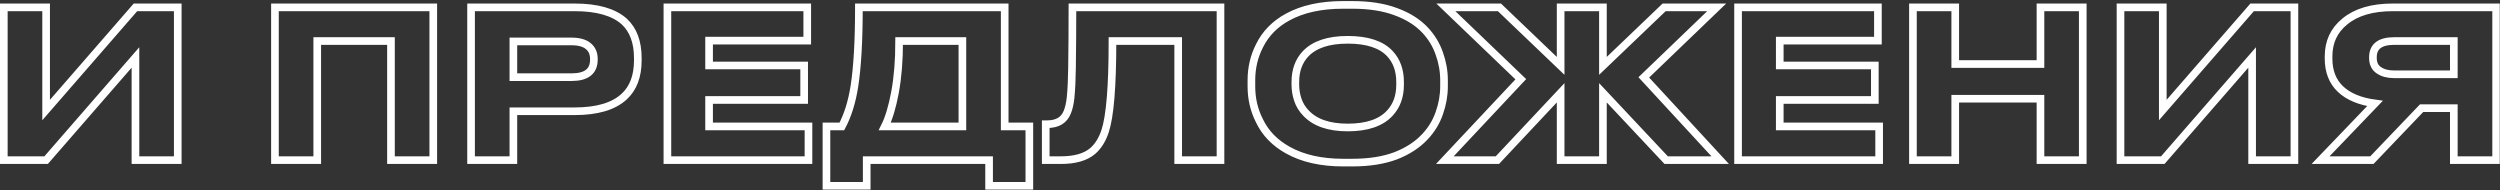
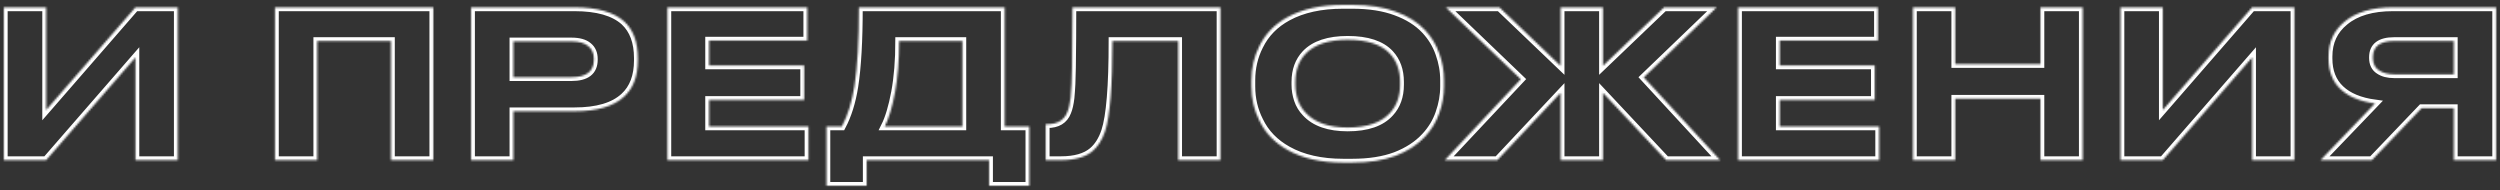
<svg xmlns="http://www.w3.org/2000/svg" width="1327" height="101" viewBox="0 0 1327 101" fill="none">
  <rect x="0" y="0" width="1327" height="101" fill="#333333" stroke="none" />
  <mask id="path-1-outside-1_51_23" maskUnits="userSpaceOnUse" x="-0.973" y="-0.404" width="1328" height="102" fill="black">
-     <rect fill="white" x="-0.973" y="-0.404" width="1328" height="102" />
-     <path d="M71.896 85V30.5L24.481 85H2.027V3.904H24.481V58.404L71.896 3.904H94.35V85H71.896ZM145.941 85V3.904H229.98V85H207.526V21.78H168.395V85H145.941ZM272.499 59.058V85H250.045V3.904H304.981C316.971 3.904 325.764 6.411 331.359 11.425C336.155 15.858 338.553 22.325 338.553 30.827V32.026C338.553 40.456 336.119 46.886 331.25 51.319C325.655 56.478 316.898 59.058 304.981 59.058H272.499ZM272.499 40.964H303.346C311.267 40.964 315.227 37.876 315.227 31.699V31.263C315.227 28.357 314.246 26.104 312.284 24.505C310.322 22.834 307.343 21.998 303.346 21.998H272.499V40.964ZM354.255 3.904H428.484V21.562H376.382V34.751H426.849V53.063H376.382V67.124H429.138V85H354.255V3.904ZM446.857 67.124C449.982 61.238 452.198 54.153 453.506 45.869C455.105 35.623 455.904 21.635 455.904 3.904H533.294V67.124H546.374V98.625H525.01V85H460.046V98.625H438.682V67.124H446.857ZM510.84 67.124V21.78H477.268C477.268 32.026 476.542 41.073 475.088 48.921C473.635 56.697 471.818 62.764 469.638 67.124H510.84ZM625.383 21.78H590.503C590.503 45.833 589.195 61.783 586.579 69.631C585.053 74.209 582.837 77.734 579.93 80.204C576.151 83.401 570.556 85 563.144 85H555.078V65.925H555.841C561.291 65.925 564.852 63.782 566.523 59.494C567.322 57.605 567.904 55.062 568.267 51.864C568.703 47.431 568.957 42.054 569.03 35.732C569.175 25.559 569.248 14.95 569.248 3.904H647.837V85H625.383V21.78ZM717.765 2.596C726.775 2.596 734.478 3.795 740.873 6.193C747.267 8.519 752.427 11.752 756.351 15.894C759.839 19.6 762.382 23.779 763.981 28.429C765.652 33.08 766.488 37.803 766.488 42.599V45.869C766.488 50.593 765.652 55.316 763.981 60.039C762.382 64.69 759.839 68.868 756.351 72.574C752.354 76.862 747.158 80.24 740.764 82.711C734.369 85.109 726.703 86.308 717.765 86.308H712.969C701.269 86.308 691.459 84.092 683.539 79.659C676.635 75.808 671.621 70.612 668.497 64.072C665.663 58.477 664.246 52.409 664.246 45.869V42.599C664.246 36.059 665.663 29.991 668.497 24.396C671.694 17.856 676.708 12.733 683.539 9.027C691.387 4.74 701.197 2.596 712.969 2.596H717.765ZM743.162 43.471C743.162 37.367 741.381 32.389 737.821 28.538C733.243 23.597 725.758 21.126 715.367 21.126C705.193 21.126 697.745 23.597 693.022 28.538C689.388 32.389 687.572 37.367 687.572 43.471V44.997C687.572 47.686 688.008 50.338 688.88 52.954C689.752 55.57 691.169 57.895 693.131 59.93C697.927 65.09 705.339 67.669 715.367 67.669C725.685 67.669 733.17 65.09 737.821 59.93C741.381 56.079 743.162 51.101 743.162 44.997V43.471ZM828.384 85V49.248L794.812 85H766.908L807.238 42.054L767.453 3.904H795.902L828.384 34.969V3.904H850.838V34.969L883.32 3.904H911.224L872.529 41.073L913.077 85H884.41L850.838 49.248V85H828.384ZM922.566 3.904H996.795V21.562H944.693V34.751H995.16V53.063H944.693V67.124H997.449V85H922.566V3.904ZM1083.08 85V52.409H1037.84V85H1015.39V3.904H1037.84V33.988H1083.08V3.904H1105.53V85H1083.08ZM1195.43 85V30.5L1148.01 85H1125.56V3.904H1148.01V58.404L1195.43 3.904H1217.88V85H1195.43ZM1285.38 57.423L1259 85H1231.75L1260.64 54.916C1252.64 53.826 1246.54 51.283 1242.32 47.286C1238.11 43.289 1236 37.876 1236 31.045V29.955C1236 22.253 1238.87 16.076 1244.61 11.425C1250.64 6.411 1259.15 3.904 1270.12 3.904H1324.95V85H1302.49V57.423H1285.38ZM1302.49 21.78H1270.88C1263.32 21.78 1259.55 24.651 1259.55 30.391V30.718C1259.55 33.77 1260.64 35.986 1262.82 37.367C1264.85 38.748 1267.54 39.438 1270.88 39.438H1302.49V21.78Z" />
+     <path d="M71.896 85V30.5L24.481 85H2.027V3.904H24.481V58.404L71.896 3.904H94.35V85H71.896ZM145.941 85V3.904H229.98V85H207.526V21.78H168.395V85H145.941ZM272.499 59.058V85H250.045V3.904H304.981C316.971 3.904 325.764 6.411 331.359 11.425C336.155 15.858 338.553 22.325 338.553 30.827V32.026C338.553 40.456 336.119 46.886 331.25 51.319C325.655 56.478 316.898 59.058 304.981 59.058H272.499ZM272.499 40.964H303.346C311.267 40.964 315.227 37.876 315.227 31.699V31.263C315.227 28.357 314.246 26.104 312.284 24.505C310.322 22.834 307.343 21.998 303.346 21.998H272.499V40.964ZM354.255 3.904H428.484V21.562H376.382V34.751H426.849V53.063H376.382V67.124H429.138V85H354.255V3.904ZM446.857 67.124C449.982 61.238 452.198 54.153 453.506 45.869C455.105 35.623 455.904 21.635 455.904 3.904H533.294V67.124H546.374V98.625H525.01V85H460.046V98.625H438.682V67.124H446.857ZM510.84 67.124V21.78H477.268C477.268 32.026 476.542 41.073 475.088 48.921C473.635 56.697 471.818 62.764 469.638 67.124H510.84ZM625.383 21.78H590.503C590.503 45.833 589.195 61.783 586.579 69.631C585.053 74.209 582.837 77.734 579.93 80.204C576.151 83.401 570.556 85 563.144 85H555.078V65.925H555.841C561.291 65.925 564.852 63.782 566.523 59.494C567.322 57.605 567.904 55.062 568.267 51.864C568.703 47.431 568.957 42.054 569.03 35.732C569.175 25.559 569.248 14.95 569.248 3.904H647.837V85H625.383V21.78ZM717.765 2.596C726.775 2.596 734.478 3.795 740.873 6.193C747.267 8.519 752.427 11.752 756.351 15.894C759.839 19.6 762.382 23.779 763.981 28.429C765.652 33.08 766.488 37.803 766.488 42.599V45.869C766.488 50.593 765.652 55.316 763.981 60.039C762.382 64.69 759.839 68.868 756.351 72.574C752.354 76.862 747.158 80.24 740.764 82.711C734.369 85.109 726.703 86.308 717.765 86.308H712.969C701.269 86.308 691.459 84.092 683.539 79.659C676.635 75.808 671.621 70.612 668.497 64.072C665.663 58.477 664.246 52.409 664.246 45.869V42.599C664.246 36.059 665.663 29.991 668.497 24.396C671.694 17.856 676.708 12.733 683.539 9.027C691.387 4.74 701.197 2.596 712.969 2.596H717.765ZM743.162 43.471C743.162 37.367 741.381 32.389 737.821 28.538C733.243 23.597 725.758 21.126 715.367 21.126C705.193 21.126 697.745 23.597 693.022 28.538C689.388 32.389 687.572 37.367 687.572 43.471V44.997C687.572 47.686 688.008 50.338 688.88 52.954C689.752 55.57 691.169 57.895 693.131 59.93C697.927 65.09 705.339 67.669 715.367 67.669C725.685 67.669 733.17 65.09 737.821 59.93C741.381 56.079 743.162 51.101 743.162 44.997V43.471ZM828.384 85V49.248L794.812 85H766.908L807.238 42.054L767.453 3.904H795.902L828.384 34.969V3.904H850.838V34.969L883.32 3.904H911.224L872.529 41.073L913.077 85H884.41L850.838 49.248V85H828.384ZM922.566 3.904H996.795V21.562H944.693V34.751H995.16V53.063H944.693V67.124H997.449V85H922.566V3.904ZM1083.08 85V52.409H1037.84V85H1015.39V3.904H1037.84V33.988H1083.08V3.904H1105.53V85H1083.08ZM1195.43 85V30.5L1148.01 85H1125.56V3.904H1148.01V58.404L1195.43 3.904H1217.88V85H1195.43ZM1285.38 57.423L1259 85H1231.75L1260.64 54.916C1252.64 53.826 1246.54 51.283 1242.32 47.286C1238.11 43.289 1236 37.876 1236 31.045V29.955C1236 22.253 1238.87 16.076 1244.61 11.425C1250.64 6.411 1259.15 3.904 1270.12 3.904H1324.95V85H1302.49V57.423H1285.38ZM1302.49 21.78H1270.88C1263.32 21.78 1259.55 24.651 1259.55 30.391V30.718C1259.55 33.77 1260.64 35.986 1262.82 37.367C1264.85 38.748 1267.54 39.438 1270.88 39.438H1302.49Z" />
  </mask>
  <path d="M71.896 85V30.5L24.481 85H2.027V3.904H24.481V58.404L71.896 3.904H94.35V85H71.896ZM145.941 85V3.904H229.98V85H207.526V21.78H168.395V85H145.941ZM272.499 59.058V85H250.045V3.904H304.981C316.971 3.904 325.764 6.411 331.359 11.425C336.155 15.858 338.553 22.325 338.553 30.827V32.026C338.553 40.456 336.119 46.886 331.25 51.319C325.655 56.478 316.898 59.058 304.981 59.058H272.499ZM272.499 40.964H303.346C311.267 40.964 315.227 37.876 315.227 31.699V31.263C315.227 28.357 314.246 26.104 312.284 24.505C310.322 22.834 307.343 21.998 303.346 21.998H272.499V40.964ZM354.255 3.904H428.484V21.562H376.382V34.751H426.849V53.063H376.382V67.124H429.138V85H354.255V3.904ZM446.857 67.124C449.982 61.238 452.198 54.153 453.506 45.869C455.105 35.623 455.904 21.635 455.904 3.904H533.294V67.124H546.374V98.625H525.01V85H460.046V98.625H438.682V67.124H446.857ZM510.84 67.124V21.78H477.268C477.268 32.026 476.542 41.073 475.088 48.921C473.635 56.697 471.818 62.764 469.638 67.124H510.84ZM625.383 21.78H590.503C590.503 45.833 589.195 61.783 586.579 69.631C585.053 74.209 582.837 77.734 579.93 80.204C576.151 83.401 570.556 85 563.144 85H555.078V65.925H555.841C561.291 65.925 564.852 63.782 566.523 59.494C567.322 57.605 567.904 55.062 568.267 51.864C568.703 47.431 568.957 42.054 569.03 35.732C569.175 25.559 569.248 14.95 569.248 3.904H647.837V85H625.383V21.78ZM717.765 2.596C726.775 2.596 734.478 3.795 740.873 6.193C747.267 8.519 752.427 11.752 756.351 15.894C759.839 19.6 762.382 23.779 763.981 28.429C765.652 33.08 766.488 37.803 766.488 42.599V45.869C766.488 50.593 765.652 55.316 763.981 60.039C762.382 64.69 759.839 68.868 756.351 72.574C752.354 76.862 747.158 80.24 740.764 82.711C734.369 85.109 726.703 86.308 717.765 86.308H712.969C701.269 86.308 691.459 84.092 683.539 79.659C676.635 75.808 671.621 70.612 668.497 64.072C665.663 58.477 664.246 52.409 664.246 45.869V42.599C664.246 36.059 665.663 29.991 668.497 24.396C671.694 17.856 676.708 12.733 683.539 9.027C691.387 4.74 701.197 2.596 712.969 2.596H717.765ZM743.162 43.471C743.162 37.367 741.381 32.389 737.821 28.538C733.243 23.597 725.758 21.126 715.367 21.126C705.193 21.126 697.745 23.597 693.022 28.538C689.388 32.389 687.572 37.367 687.572 43.471V44.997C687.572 47.686 688.008 50.338 688.88 52.954C689.752 55.57 691.169 57.895 693.131 59.93C697.927 65.09 705.339 67.669 715.367 67.669C725.685 67.669 733.17 65.09 737.821 59.93C741.381 56.079 743.162 51.101 743.162 44.997V43.471ZM828.384 85V49.248L794.812 85H766.908L807.238 42.054L767.453 3.904H795.902L828.384 34.969V3.904H850.838V34.969L883.32 3.904H911.224L872.529 41.073L913.077 85H884.41L850.838 49.248V85H828.384ZM922.566 3.904H996.795V21.562H944.693V34.751H995.16V53.063H944.693V67.124H997.449V85H922.566V3.904ZM1083.08 85V52.409H1037.84V85H1015.39V3.904H1037.84V33.988H1083.08V3.904H1105.53V85H1083.08ZM1195.43 85V30.5L1148.01 85H1125.56V3.904H1148.01V58.404L1195.43 3.904H1217.88V85H1195.43ZM1285.38 57.423L1259 85H1231.75L1260.64 54.916C1252.64 53.826 1246.54 51.283 1242.32 47.286C1238.11 43.289 1236 37.876 1236 31.045V29.955C1236 22.253 1238.87 16.076 1244.61 11.425C1250.64 6.411 1259.15 3.904 1270.12 3.904H1324.95V85H1302.49V57.423H1285.38ZM1302.49 21.78H1270.88C1263.32 21.78 1259.55 24.651 1259.55 30.391V30.718C1259.55 33.77 1260.64 35.986 1262.82 37.367C1264.85 38.748 1267.54 39.438 1270.88 39.438H1302.49V21.78Z" stroke="white" stroke-width="4.059" mask="url(#path-1-outside-1_51_23)" />
</svg>